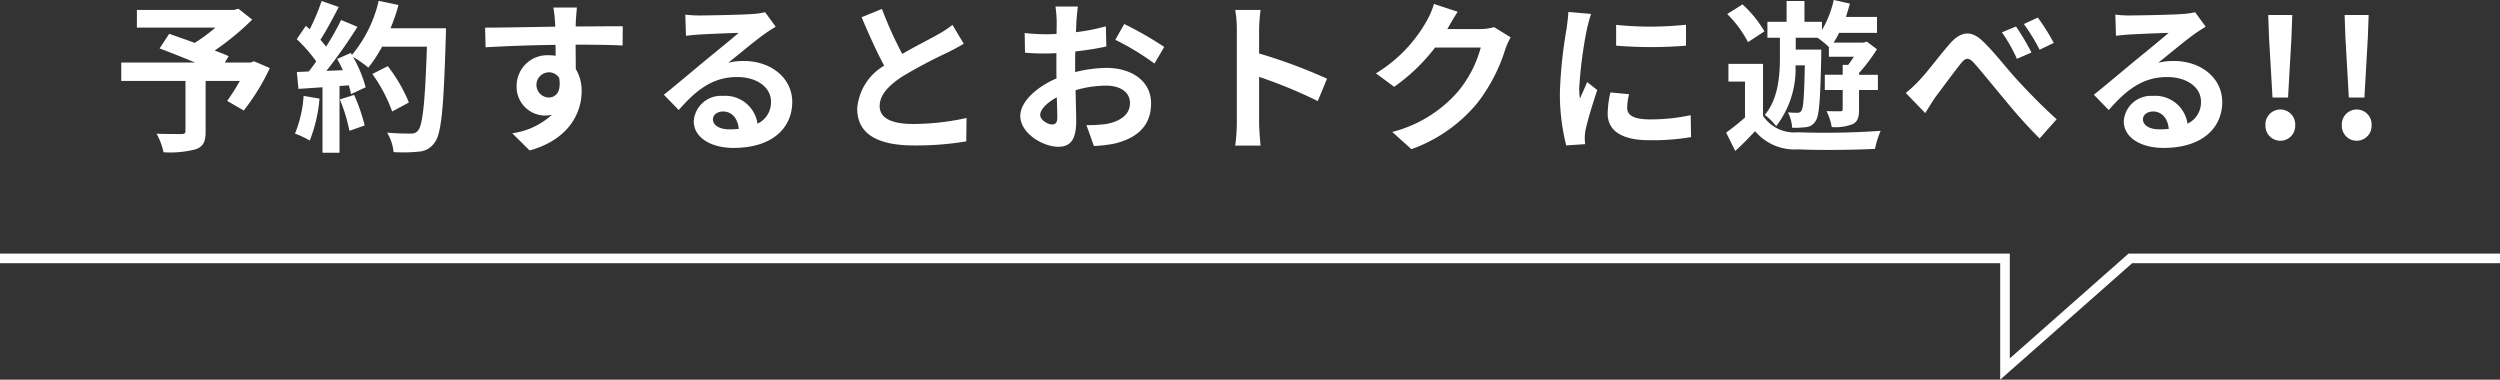
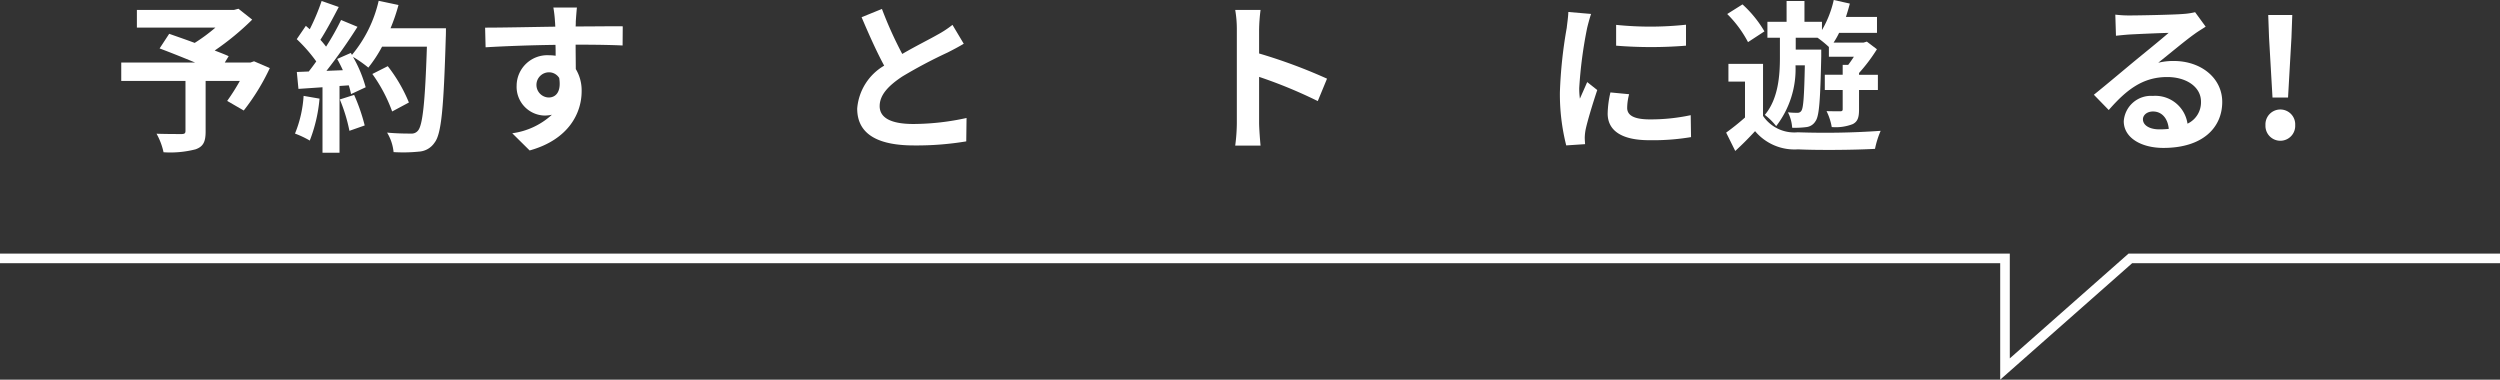
<svg xmlns="http://www.w3.org/2000/svg" id="グループ_19" data-name="グループ 19" width="200" height="30.373" viewBox="0 0 200 30.373">
  <rect x="0" y="0" width="200" height="30.373" fill="#333333" stroke="none" />
  <defs>
    <clipPath id="clip-path">
      <rect id="長方形_16" data-name="長方形 16" width="200" height="30.373" transform="translate(0 0)" fill="none" />
    </clipPath>
  </defs>
  <g id="グループ_18" data-name="グループ 18" clip-path="url(#clip-path)">
    <path id="パス_54" data-name="パス 54" d="M0,20.674H160.4v8.848l10.025-8.848H200" fill="none" stroke="#fff" stroke-miterlimit="10" stroke-width="0.768" />
    <path id="パス_55" data-name="パス 55" d="M21.585,5.447A17.355,17.355,0,0,1,19.5,8.841l-1.326-.768a16.432,16.432,0,0,0,1.014-1.6H16.45v4.043c0,.82-.182,1.209-.806,1.43a8.093,8.093,0,0,1-2.561.234,5.268,5.268,0,0,0-.56-1.482c.768.026,1.729.026,1.99.026s.325-.065.325-.259V6.474H9.7V5.005h5.915c-.962-.4-2.015-.819-2.847-1.131l.767-1.17c.585.208,1.313.455,2.041.728A13.532,13.532,0,0,0,17.23,2.21H10.951V.793h7.774L19.076.7l1.1.871a21.433,21.433,0,0,1-3,2.47c.429.169.819.312,1.118.455l-.312.507h2.054l.286-.1Z" fill="#fff" />
    <path id="パス_56" data-name="パス 56" d="M25.562,7.891a12.019,12.019,0,0,1-.78,3.354,7.641,7.641,0,0,0-1.183-.559,9.452,9.452,0,0,0,.689-3.016ZM35.676,2.262s0,.52-.013.715c-.169,5.694-.351,7.748-.9,8.437a1.611,1.611,0,0,1-1.248.715,12.41,12.41,0,0,1-2.028.039,3.7,3.7,0,0,0-.52-1.56c.819.078,1.56.078,1.911.078a.642.642,0,0,0,.546-.221c.39-.4.585-2.3.728-6.734H30.567a10.711,10.711,0,0,1-1.1,1.677A9.934,9.934,0,0,0,28.24,4.55a10.354,10.354,0,0,1,1.014,2.431l-1.17.546a7.074,7.074,0,0,0-.182-.7l-.741.052V12.22H25.8V6.981l-1.924.13-.13-1.352L24.7,5.72c.195-.247.4-.52.6-.806a12.247,12.247,0,0,0-1.56-1.781l.728-1.066.312.273A17.184,17.184,0,0,0,25.731.078L27.1.559c-.468.9-1,1.9-1.469,2.626.169.182.325.377.455.546a20.327,20.327,0,0,0,1.2-2.132l1.313.546a41.851,41.851,0,0,1-2.483,3.523l1.313-.052c-.143-.312-.3-.624-.455-.9l1.092-.481.091.156A10.351,10.351,0,0,0,30.294.065L31.88.4a14.909,14.909,0,0,1-.637,1.859Zm-7.345,5.33a14.825,14.825,0,0,1,.845,2.444l-1.222.429a13.231,13.231,0,0,0-.767-2.509Zm3.042,1.326a12.281,12.281,0,0,0-1.586-3l1.235-.624A12.227,12.227,0,0,1,32.712,8.2Z" fill="#fff" />
    <path id="パス_57" data-name="パス 57" d="M46.063,1.717c0,.1,0,.247-.013.4,1.313,0,3.094-.026,3.77-.012l-.012,1.534c-.781-.039-1.99-.066-3.758-.066,0,.663.013,1.379.013,1.951a3.308,3.308,0,0,1,.468,1.781c0,1.69-.988,3.848-4.16,4.732L40.98,10.661a5.842,5.842,0,0,0,3.172-1.482,2.78,2.78,0,0,1-.585.065,2.294,2.294,0,0,1-2.236-2.392,2.452,2.452,0,0,1,2.6-2.431,3.374,3.374,0,0,1,.52.039c0-.286,0-.585-.013-.871-1.963.025-3.991.1-5.59.194l-.039-1.572c1.482,0,3.848-.053,5.616-.078-.013-.169-.013-.3-.026-.4A9.488,9.488,0,0,0,44.269.6h1.885c-.026.208-.078.911-.091,1.119M43.892,7.8c.546,0,1.027-.416.845-1.561a.96.96,0,0,0-.845-.454,1.008,1.008,0,0,0,0,2.015" fill="#fff" />
-     <path id="パス_58" data-name="パス 58" d="M56.008,1.236c.689,0,3.471-.053,4.212-.117a5.543,5.543,0,0,0,.988-.144l.845,1.158c-.3.2-.611.377-.91.6-.7.494-2.067,1.638-2.886,2.288a5.078,5.078,0,0,1,1.235-.143c2.21,0,3.887,1.378,3.887,3.276,0,2.054-1.56,3.679-4.706,3.679C56.866,11.831,55.5,11,55.5,9.7a2.178,2.178,0,0,1,2.327-2.028A2.6,2.6,0,0,1,60.6,9.894a1.884,1.884,0,0,0,1.079-1.768c0-1.17-1.17-1.963-2.7-1.963-1.989,0-3.289,1.053-4.68,2.639L53.109,7.58c.923-.741,2.5-2.067,3.263-2.7.728-.6,2.08-1.69,2.717-2.249-.663.013-2.457.091-3.146.13-.351.026-.767.065-1.066.1l-.052-1.69a9.021,9.021,0,0,0,1.183.065m2.34,9.113a6.787,6.787,0,0,0,.754-.039c-.078-.845-.559-1.391-1.261-1.391-.494,0-.806.3-.806.624,0,.481.533.806,1.313.806" fill="#fff" />
    <path id="パス_59" data-name="パス 59" d="M72.18,4.316c1.066-.624,2.2-1.183,2.808-1.534a8.19,8.19,0,0,0,1.21-.793L77.1,3.5c-.391.234-.807.455-1.288.7A38.48,38.48,0,0,0,72.18,6.123c-1.079.715-1.807,1.456-1.807,2.366,0,.936.9,1.43,2.7,1.43a20.069,20.069,0,0,0,4.251-.481L77.3,11.31a24.156,24.156,0,0,1-4.174.325c-2.587,0-4.55-.715-4.55-2.951a4.372,4.372,0,0,1,2.158-3.432c-.6-1.105-1.222-2.5-1.807-3.874L70.555.715a30.881,30.881,0,0,0,1.625,3.6" fill="#fff" />
-     <path id="パス_60" data-name="パス 60" d="M86.116,1.651c-.013.286-.026.6-.039.923a15.921,15.921,0,0,0,2.392-.468l.039,1.612c-.741.169-1.638.3-2.483.4-.013.39-.013.793-.013,1.17v.481a10.772,10.772,0,0,1,2.5-.338c2,0,3.575,1.04,3.575,2.834,0,1.534-.806,2.691-2.873,3.211a11.762,11.762,0,0,1-1.7.208l-.6-1.677a10.01,10.01,0,0,0,1.6-.091c1.053-.195,1.885-.715,1.885-1.664,0-.884-.78-1.4-1.911-1.4a8.765,8.765,0,0,0-2.444.364c.026,1.027.052,2.042.052,2.483,0,1.612-.572,2.041-1.43,2.041-1.261,0-3.042-1.092-3.042-2.47,0-1.131,1.3-2.314,2.9-3-.013-.312-.013-.624-.013-.923V4.251c-.247.013-.481.026-.689.026A15.938,15.938,0,0,1,82,4.212l-.026-1.573a14.415,14.415,0,0,0,1.794.1c.234,0,.494-.013.754-.026.013-.455.013-.832.013-1.053A10.464,10.464,0,0,0,84.439.52h1.794c-.039.234-.091.793-.117,1.131m-1.95,8.307c.234,0,.416-.1.416-.546,0-.325-.013-.923-.039-1.625-.793.429-1.326.962-1.326,1.417,0,.4.611.754.949.754m8.97-6.2-.78,1.326a20.684,20.684,0,0,0-3.133-1.9l.715-1.261a27.166,27.166,0,0,1,3.2,1.833" fill="#fff" />
    <path id="パス_61" data-name="パス 61" d="M98.947,2.354a9.025,9.025,0,0,0-.13-1.56h2.028a14.134,14.134,0,0,0-.117,1.56V4.278a42.4,42.4,0,0,1,5.434,2.015l-.74,1.794a37.624,37.624,0,0,0-4.694-1.937V9.829c0,.377.065,1.287.117,1.82H98.817a14.292,14.292,0,0,0,.13-1.82Z" fill="#fff" />
-     <path id="パス_62" data-name="パス 62" d="M115.822,2.262c-.013.026-.026.039-.039.065H118.4a4.155,4.155,0,0,0,1.13-.156l1.327.819a5.07,5.07,0,0,0-.429.936,13.569,13.569,0,0,1-2.263,4.342,12.135,12.135,0,0,1-5.251,3.666l-1.535-1.378a10.362,10.362,0,0,0,5.24-3.211A9.255,9.255,0,0,0,118.461,3.8h-3.654a14.813,14.813,0,0,1-3.275,3.146l-1.456-1.079a11.455,11.455,0,0,0,4.056-4.186,6.254,6.254,0,0,0,.584-1.365l1.9.624c-.3.455-.637,1.04-.793,1.326" fill="#fff" />
    <path id="パス_63" data-name="パス 63" d="M126.963,2.276a34.469,34.469,0,0,0-.625,4.771,6.276,6.276,0,0,0,.053.845c.195-.442.4-.9.585-1.326l.805.637c-.363,1.079-.793,2.5-.935,3.185a3.938,3.938,0,0,0-.066.611c0,.143.014.351.027.533l-1.509.1a16.672,16.672,0,0,1-.506-4.251,36.1,36.1,0,0,1,.546-5.148c.039-.364.117-.858.129-1.274l1.821.156c-.1.273-.273.923-.325,1.157m3.211,6.357c0,.572.494.923,1.82.923a15.367,15.367,0,0,0,3.263-.338l.026,1.755a18.411,18.411,0,0,1-3.354.247c-2.236,0-3.316-.793-3.316-2.132a7.95,7.95,0,0,1,.222-1.69l1.495.143a4.412,4.412,0,0,0-.156,1.092m4.706-6.656V3.654a34.892,34.892,0,0,1-5.59,0V1.99a26.732,26.732,0,0,0,5.59-.013" fill="#fff" />
    <path id="パス_64" data-name="パス 64" d="M141.041,9.27a3.018,3.018,0,0,0,2.782,1.313,63.651,63.651,0,0,0,6.63-.117A7.194,7.194,0,0,0,150,11.909c-1.65.091-4.537.117-6.162.039a4.119,4.119,0,0,1-3.432-1.456c-.481.52-.975,1.027-1.586,1.586l-.728-1.469A19.185,19.185,0,0,0,139.6,9.4V6.527h-1.326V5.11h2.769Zm-1.2-5.9a9.087,9.087,0,0,0-1.664-2.249L139.4.352a9.217,9.217,0,0,1,1.755,2.158Zm3.8,1.859a7.468,7.468,0,0,1-1.547,4.862,4.954,4.954,0,0,0-.91-.9c1.1-1.3,1.209-3.224,1.209-4.6V3.017h-1V1.743h1.534V.079h1.43V1.743h1.4v.663A8.348,8.348,0,0,0,146.7,0l1.287.287c-.091.364-.2.715-.312,1.066h2.484V2.627h-3.03a6.408,6.408,0,0,1-.442.78h2.4l.261-.078.806.611a13.442,13.442,0,0,1-1.431,1.9v.143h1.508V7.2h-1.508v1.56c0,.6-.091.962-.507,1.17a3.759,3.759,0,0,1-1.677.234,4.571,4.571,0,0,0-.416-1.274c.468.013.95.013,1.092.013s.2-.039.2-.169V7.2h-1.431V5.981h1.431V5.188h.441c.156-.2.312-.429.455-.65h-2v-.78a8.485,8.485,0,0,0-.911-.741h-1.742v.949H145.7V4.5c-.077,3.484-.156,4.771-.455,5.187a.975.975,0,0,1-.741.481,7.081,7.081,0,0,1-1.131.052,3.125,3.125,0,0,0-.338-1.235,6.223,6.223,0,0,0,.754.039.347.347,0,0,0,.325-.169c.156-.234.221-1.131.273-3.627Z" fill="#fff" />
-     <path id="パス_65" data-name="パス 65" d="M153.547,6.423c.611-.624,1.6-1.963,2.418-2.9.9-1.04,1.742-1.131,2.691-.195.9.858,1.924,2.2,2.691,3.029.832.91,1.95,2.067,3.185,3.185l-1.365,1.534a40.631,40.631,0,0,1-2.834-3.159c-.806-.949-1.781-2.171-2.4-2.86-.442-.507-.7-.442-1.079.039-.52.65-1.456,1.924-2.015,2.665-.3.429-.6.936-.819,1.287l-1.56-1.612a9.8,9.8,0,0,0,1.092-1.014m8.97-2.223-1.17.507a12.292,12.292,0,0,0-1.2-2.119l1.131-.468a20.852,20.852,0,0,1,1.235,2.08m1.781-.767-1.131.546a14.6,14.6,0,0,0-1.261-2.054l1.118-.52A17.149,17.149,0,0,1,164.3,3.433" fill="#fff" />
    <path id="パス_66" data-name="パス 66" d="M170.408,1.236c.689,0,3.471-.053,4.212-.117a5.543,5.543,0,0,0,.988-.144l.845,1.158c-.3.2-.611.377-.91.6-.7.494-2.067,1.638-2.886,2.288a5.078,5.078,0,0,1,1.235-.143c2.21,0,3.887,1.378,3.887,3.276,0,2.054-1.56,3.679-4.706,3.679-1.807,0-3.172-.832-3.172-2.132a2.178,2.178,0,0,1,2.327-2.028A2.6,2.6,0,0,1,175,9.894a1.884,1.884,0,0,0,1.079-1.768c0-1.17-1.17-1.963-2.7-1.963-1.989,0-3.289,1.053-4.68,2.639L167.509,7.58c.923-.741,2.5-2.067,3.263-2.7.728-.6,2.08-1.69,2.717-2.249-.663.013-2.457.091-3.146.13-.351.026-.767.065-1.066.1l-.052-1.69a9.021,9.021,0,0,0,1.183.065m2.34,9.113a6.787,6.787,0,0,0,.754-.039c-.078-.845-.559-1.391-1.261-1.391-.494,0-.806.3-.806.624,0,.481.533.806,1.313.806" fill="#fff" />
    <path id="パス_67" data-name="パス 67" d="M181.237,10.01a1.191,1.191,0,1,1,2.379,0,1.191,1.191,0,1,1-2.379,0M181.523,3,181.458,1.2h1.924L183.317,3l-.273,4.8H181.8Z" fill="#fff" />
-     <path id="パス_68" data-name="パス 68" d="M187.347,10.01a1.191,1.191,0,1,1,2.379,0,1.191,1.191,0,1,1-2.379,0M187.633,3,187.568,1.2h1.924L189.427,3l-.273,4.8h-1.248Z" fill="#fff" />
  </g>
</svg>